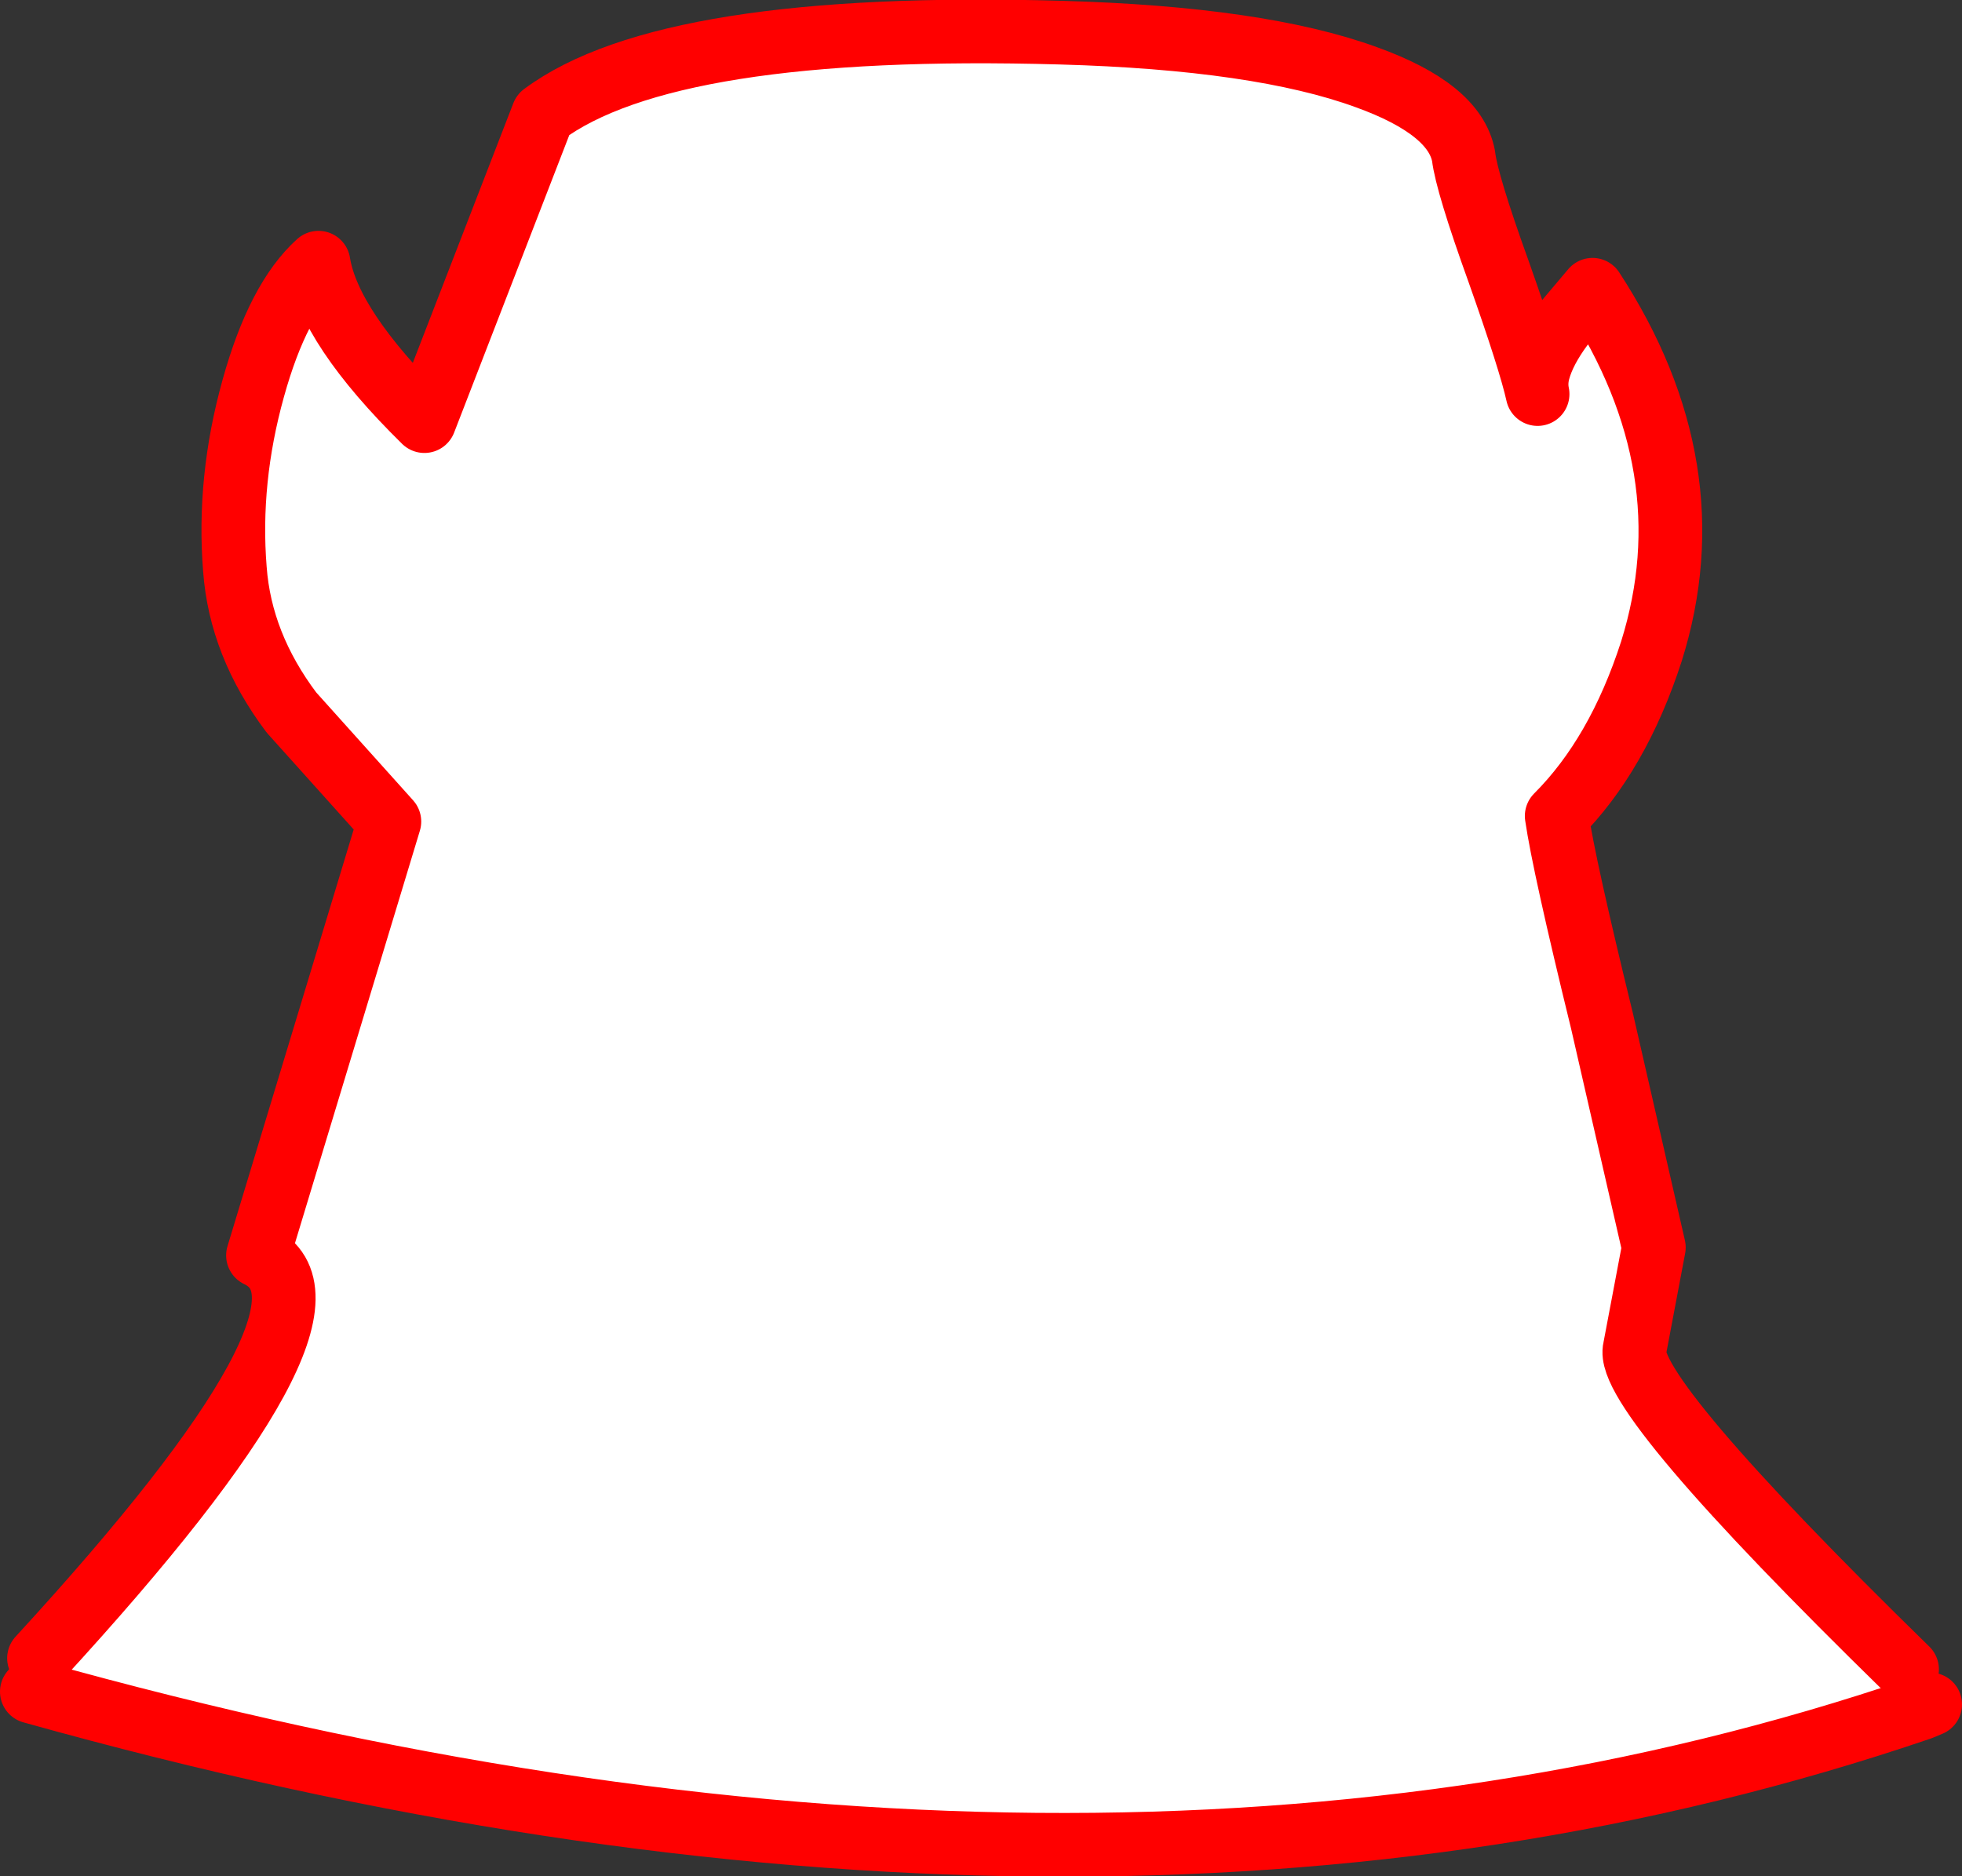
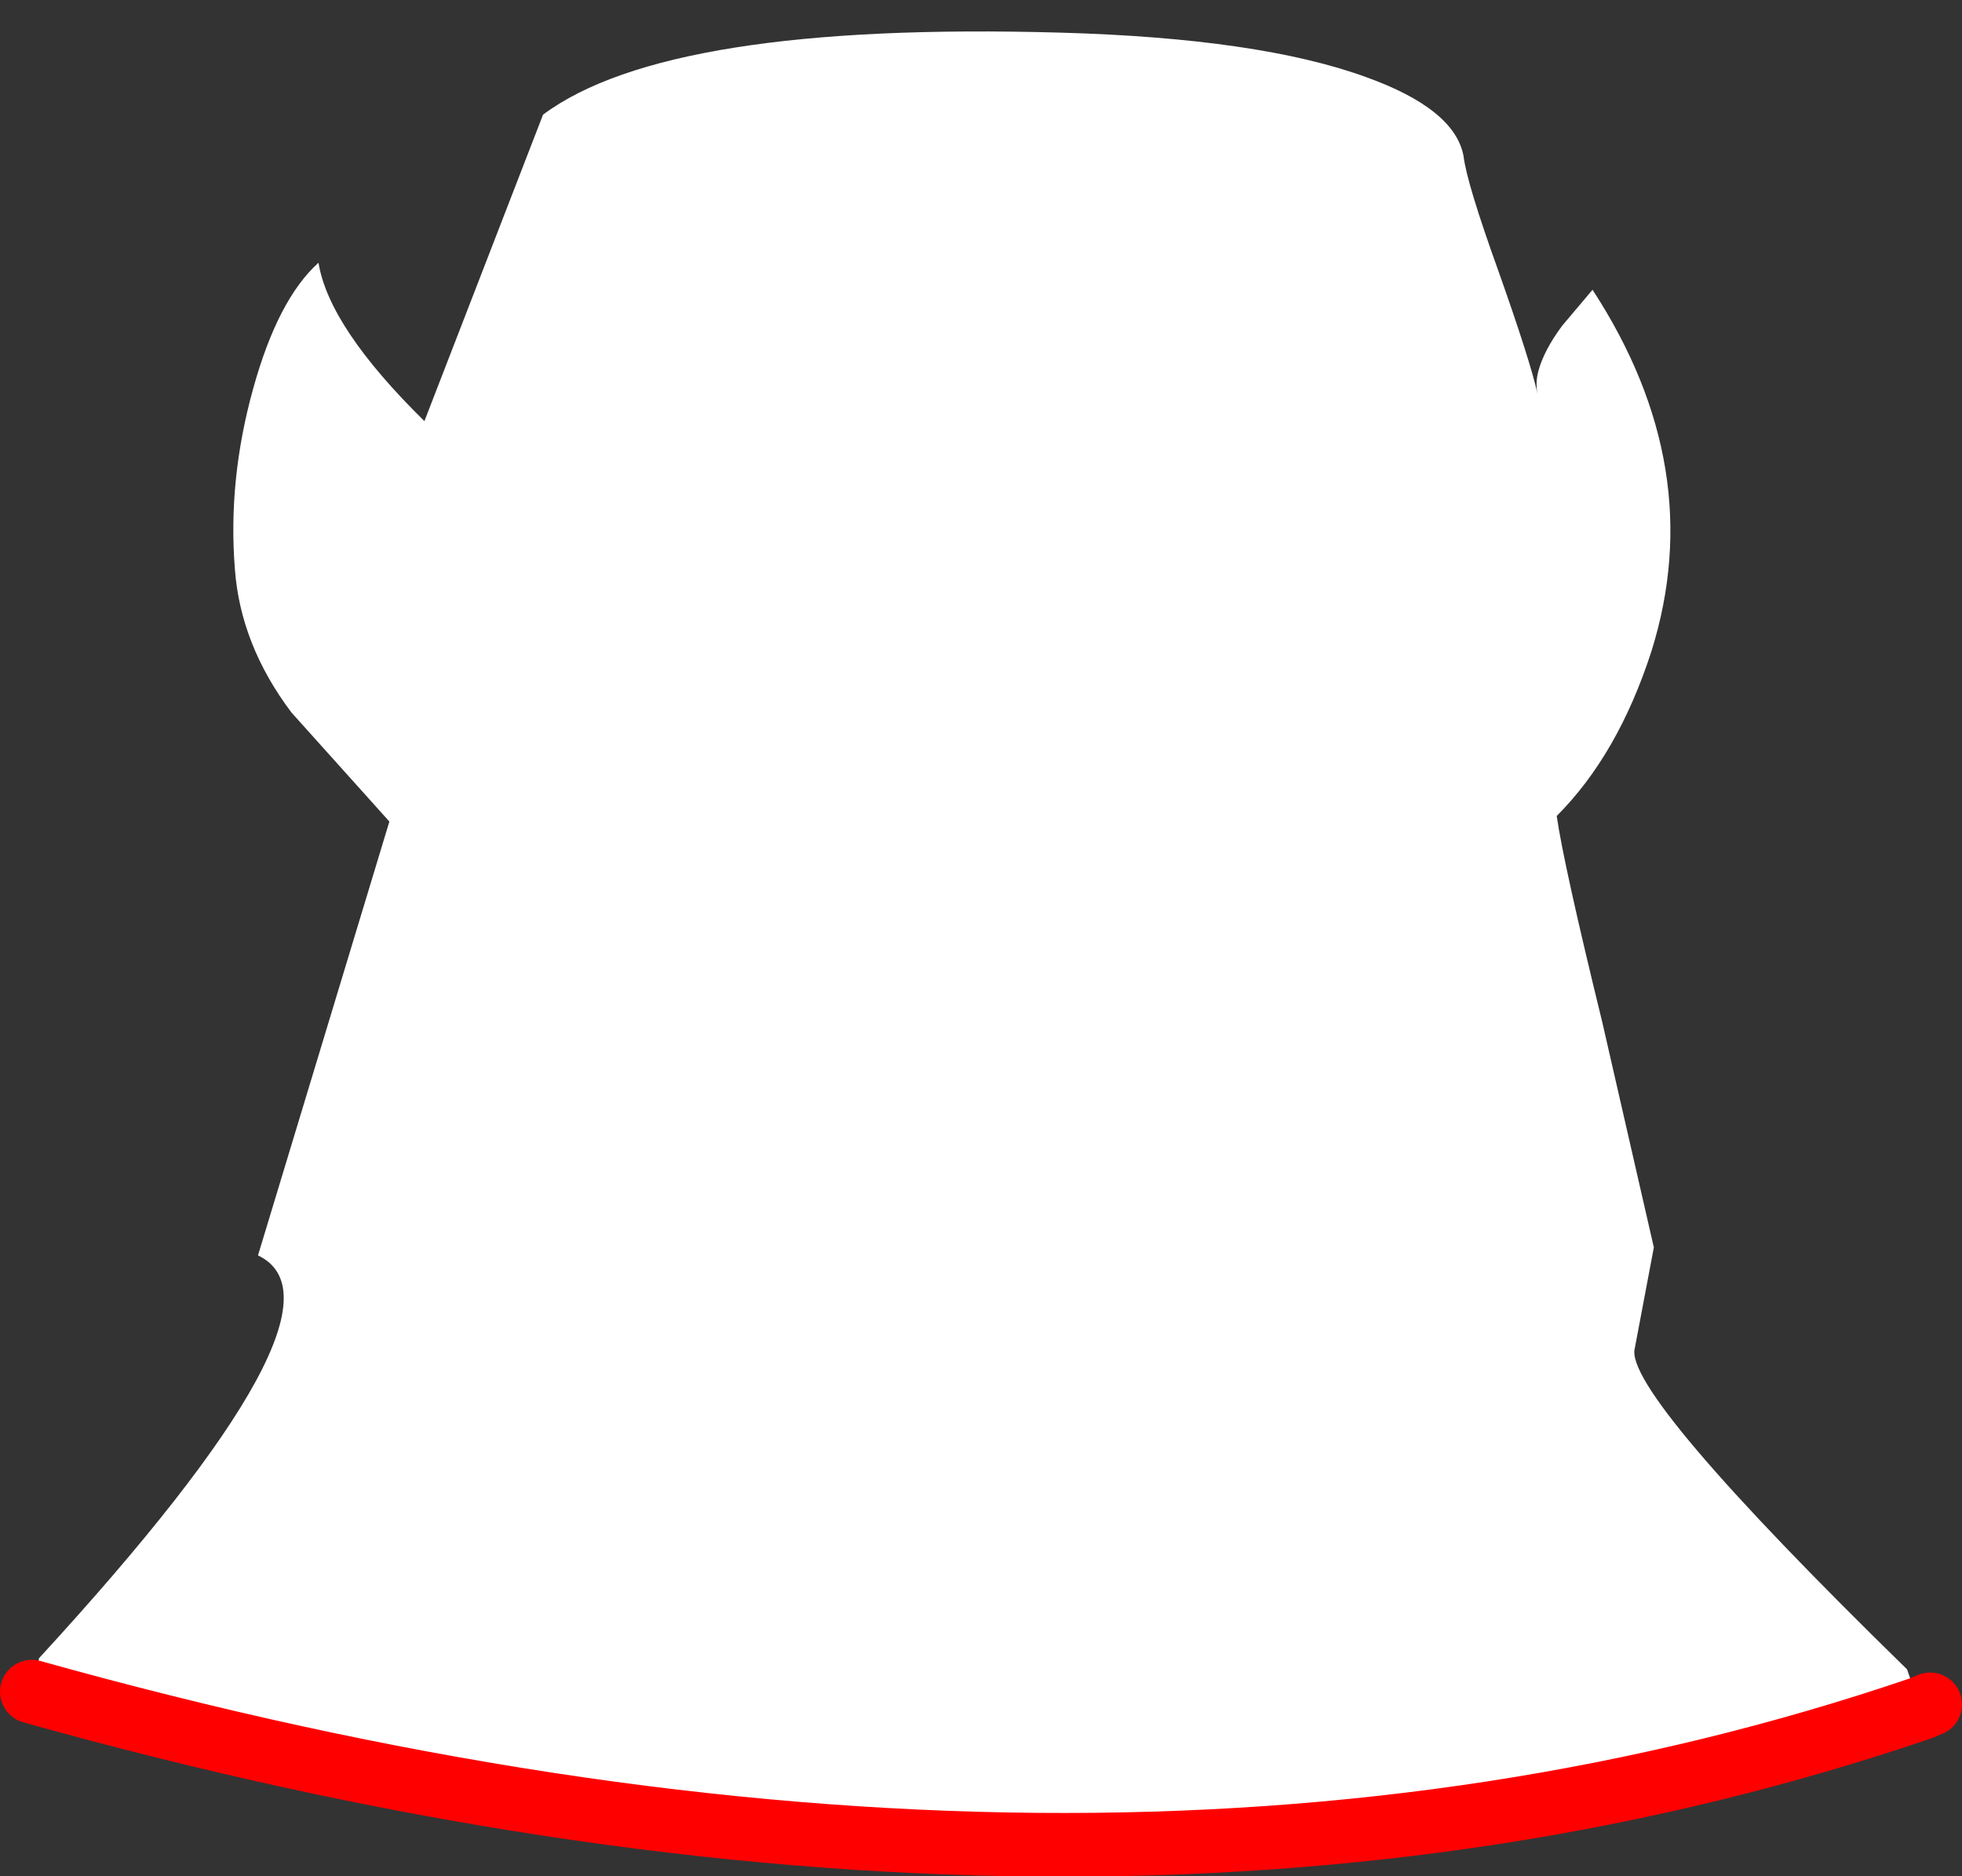
<svg xmlns="http://www.w3.org/2000/svg" height="117.85px" width="123.2px">
  <rect width="100%" height="100%" fill="#333333" stroke="none" />
  <g transform="matrix(1.0, 0.0, 0.0, 1.0, -279.45, -95.25)">
    <path d="M281.9 199.4 Q302.25 177.25 295.65 174.1 L303.9 146.85 297.75 140.0 Q294.55 135.75 294.2 131.0 293.75 125.4 295.35 119.65 296.9 114.05 299.45 111.75 300.1 115.8 306.1 121.7 L313.55 102.45 Q321.4 96.6 346.05 97.3 358.55 97.65 365.25 100.1 370.8 102.1 371.35 105.05 371.55 106.75 373.55 112.3 375.55 117.95 376.0 120.0 375.85 119.3 376.05 118.55 376.4 117.25 377.55 115.7 L379.45 113.45 Q386.75 124.65 383.15 136.15 381.05 142.65 377.2 146.5 377.65 149.6 380.05 159.4 L383.3 173.6 382.1 179.95 Q381.4 182.7 399.2 200.1 L400.05 202.55 Q348.25 220.2 281.45 201.5 L281.9 199.4" fill="#ffffff" fill-rule="evenodd" stroke="none" />
-     <path d="M399.2 200.1 Q381.4 182.7 382.1 179.95 L383.3 173.6 380.05 159.4 Q377.65 149.6 377.2 146.5 381.05 142.65 383.15 136.15 386.75 124.65 379.45 113.45 L377.55 115.7 Q376.4 117.25 376.05 118.55 375.85 119.3 376.0 120.0 375.55 117.95 373.55 112.3 371.55 106.75 371.35 105.05 370.8 102.1 365.25 100.1 358.55 97.65 346.05 97.3 321.4 96.6 313.55 102.45 L306.1 121.7 Q300.1 115.8 299.45 111.75 296.9 114.05 295.35 119.65 293.75 125.4 294.2 131.0 294.55 135.75 297.75 140.0 L303.9 146.85 295.65 174.1 Q302.25 177.25 281.9 199.4" fill="none" stroke="#ff0000" stroke-linecap="round" stroke-linejoin="round" stroke-width="4.0" />
    <path d="M281.45 201.5 Q348.25 220.2 400.05 202.55 L400.65 202.3" fill="none" stroke="#ff0000" stroke-linecap="round" stroke-linejoin="round" stroke-width="4.0" />
  </g>
</svg>